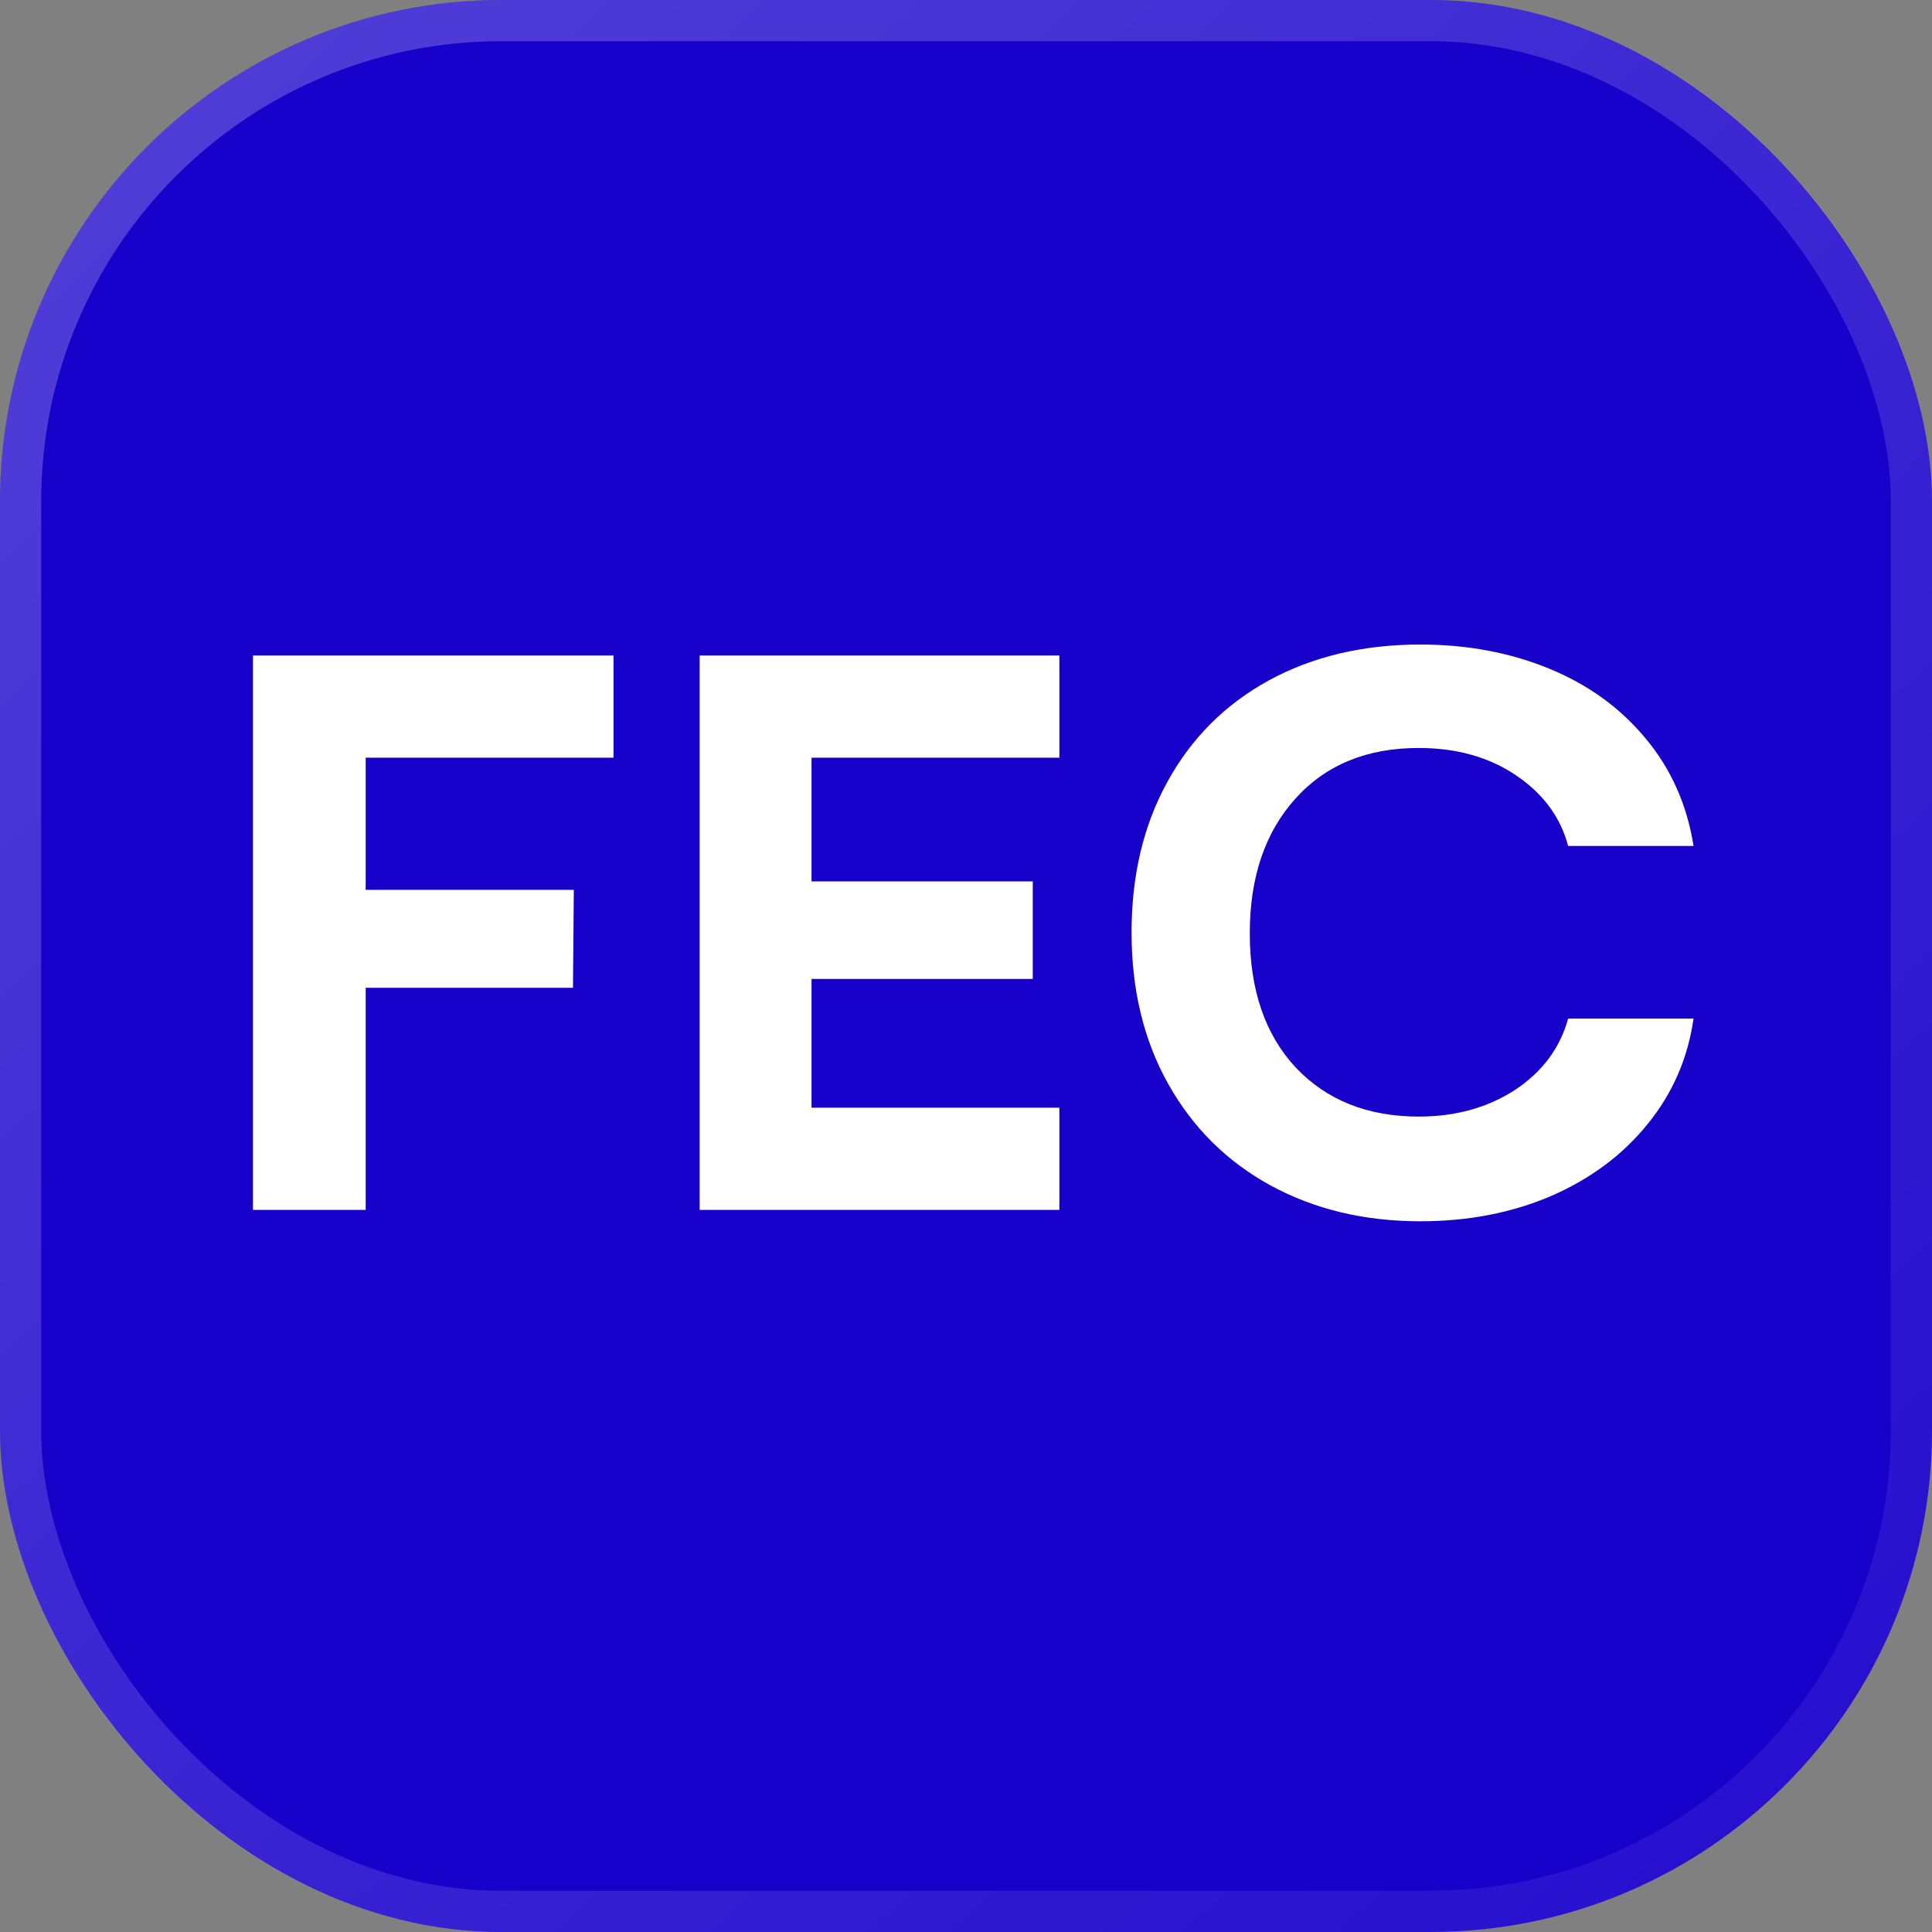
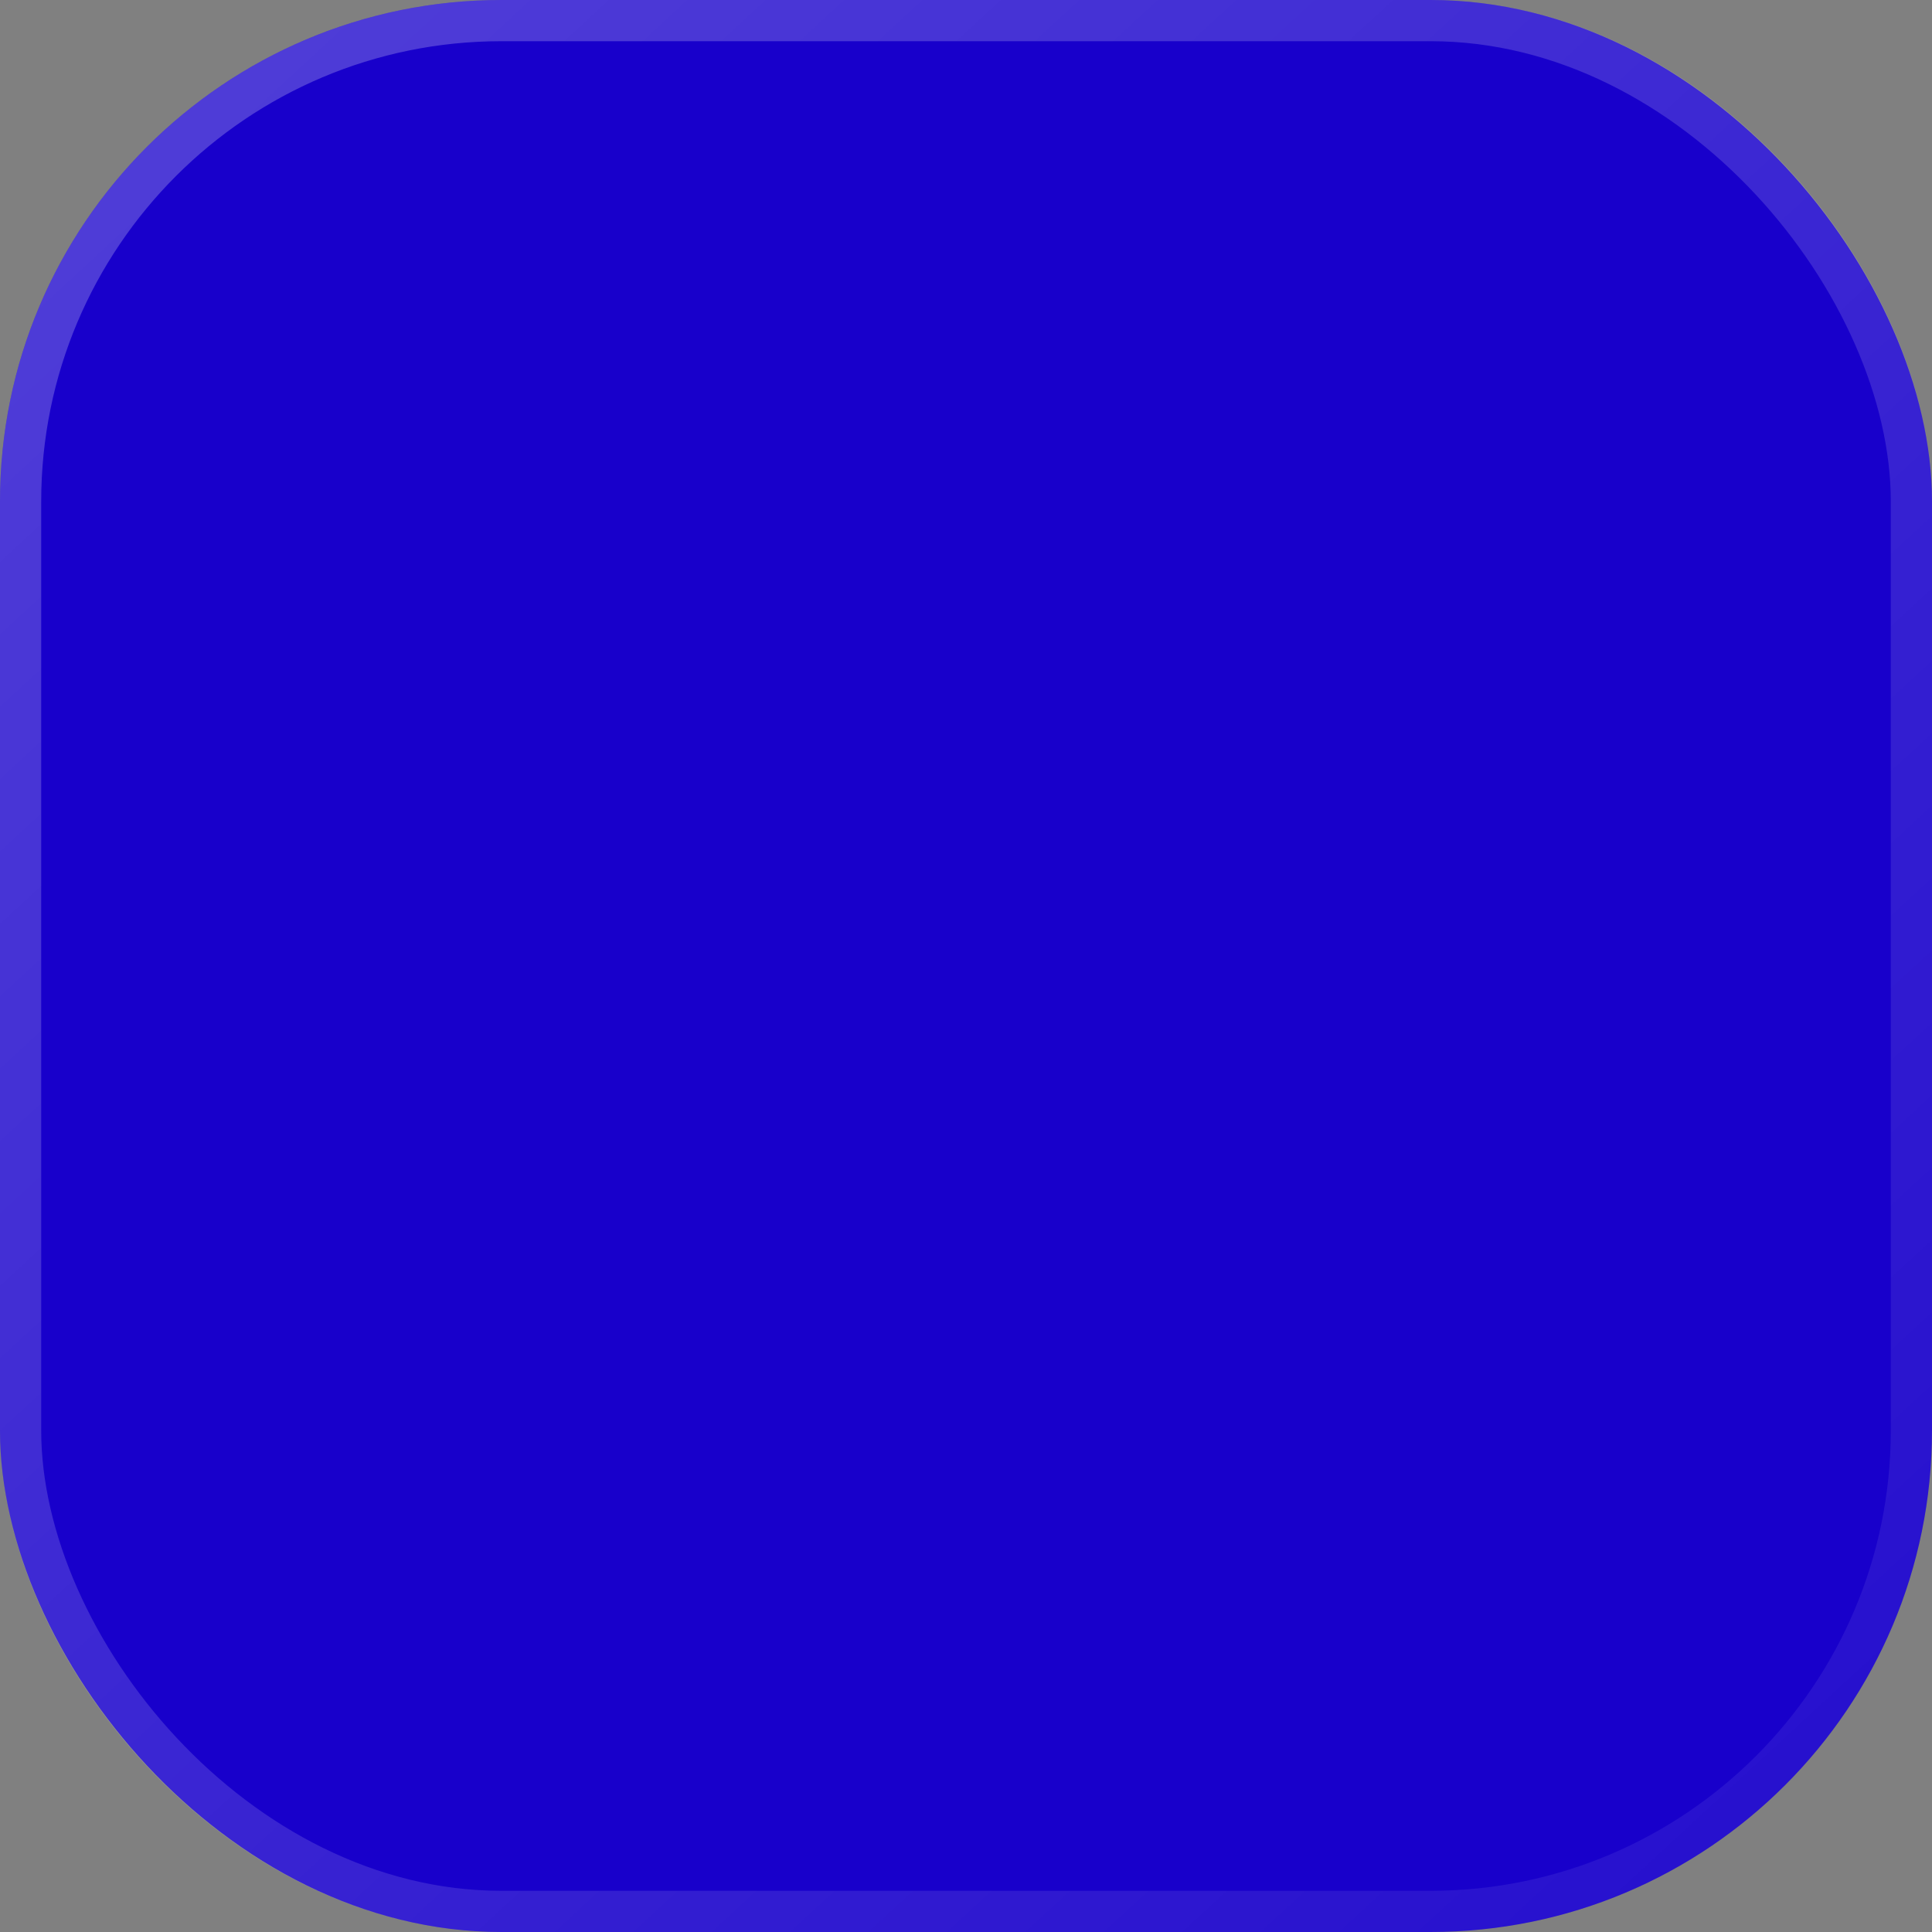
<svg xmlns="http://www.w3.org/2000/svg" width="131" height="131" viewBox="0 0 131 131" fill="none">
  <rect x="0" y="0" width="131" height="131" fill="#808080" stroke="none" />
  <rect width="131" height="131" rx="34" fill="#1800CB" />
  <rect x="1.397" y="1.397" width="128.206" height="128.206" rx="32.603" stroke="url(#paint0_linear_18413_6907)" stroke-opacity="0.24" stroke-width="2.794" />
-   <path d="M24.795 51.376V60.336H38.908L38.851 66.978H24.795V82.036H17.151V44.448H41.599V51.376H24.795ZM55.026 51.376V59.764H70.027V66.377H55.026V75.108H71.831V82.036H47.44V44.448H71.831V51.376H55.026ZM96.308 82.809C92.51 82.809 89.122 81.998 86.145 80.376C83.186 78.754 80.877 76.463 79.217 73.505C77.556 70.547 76.726 67.121 76.726 63.228C76.726 59.353 77.537 55.947 79.159 53.008C80.782 50.049 83.072 47.759 86.03 46.137C89.008 44.514 92.433 43.703 96.308 43.703C99.476 43.703 102.386 44.247 105.039 45.335C107.692 46.423 109.877 48.007 111.595 50.087C113.313 52.149 114.391 54.572 114.83 57.359H106.328C105.812 55.412 104.638 53.819 102.806 52.578C100.974 51.337 98.77 50.717 96.193 50.717C92.681 50.717 89.895 51.862 87.834 54.153C85.773 56.443 84.742 59.487 84.742 63.285C84.742 67.121 85.782 70.156 87.862 72.389C89.962 74.603 92.739 75.71 96.193 75.71C98.693 75.71 100.869 75.108 102.72 73.906C104.572 72.684 105.774 71.072 106.328 69.068H114.83C114.448 71.759 113.408 74.145 111.71 76.225C110.03 78.305 107.854 79.927 105.182 81.092C102.51 82.237 99.552 82.809 96.308 82.809Z" fill="white" />
  <defs>
    <linearGradient id="paint0_linear_18413_6907" x1="7.278" y1="8.317" x2="156.992" y2="170.508" gradientUnits="userSpaceOnUse">
      <stop stop-color="white" />
      <stop offset="1" stop-color="white" stop-opacity="0" />
    </linearGradient>
  </defs>
</svg>